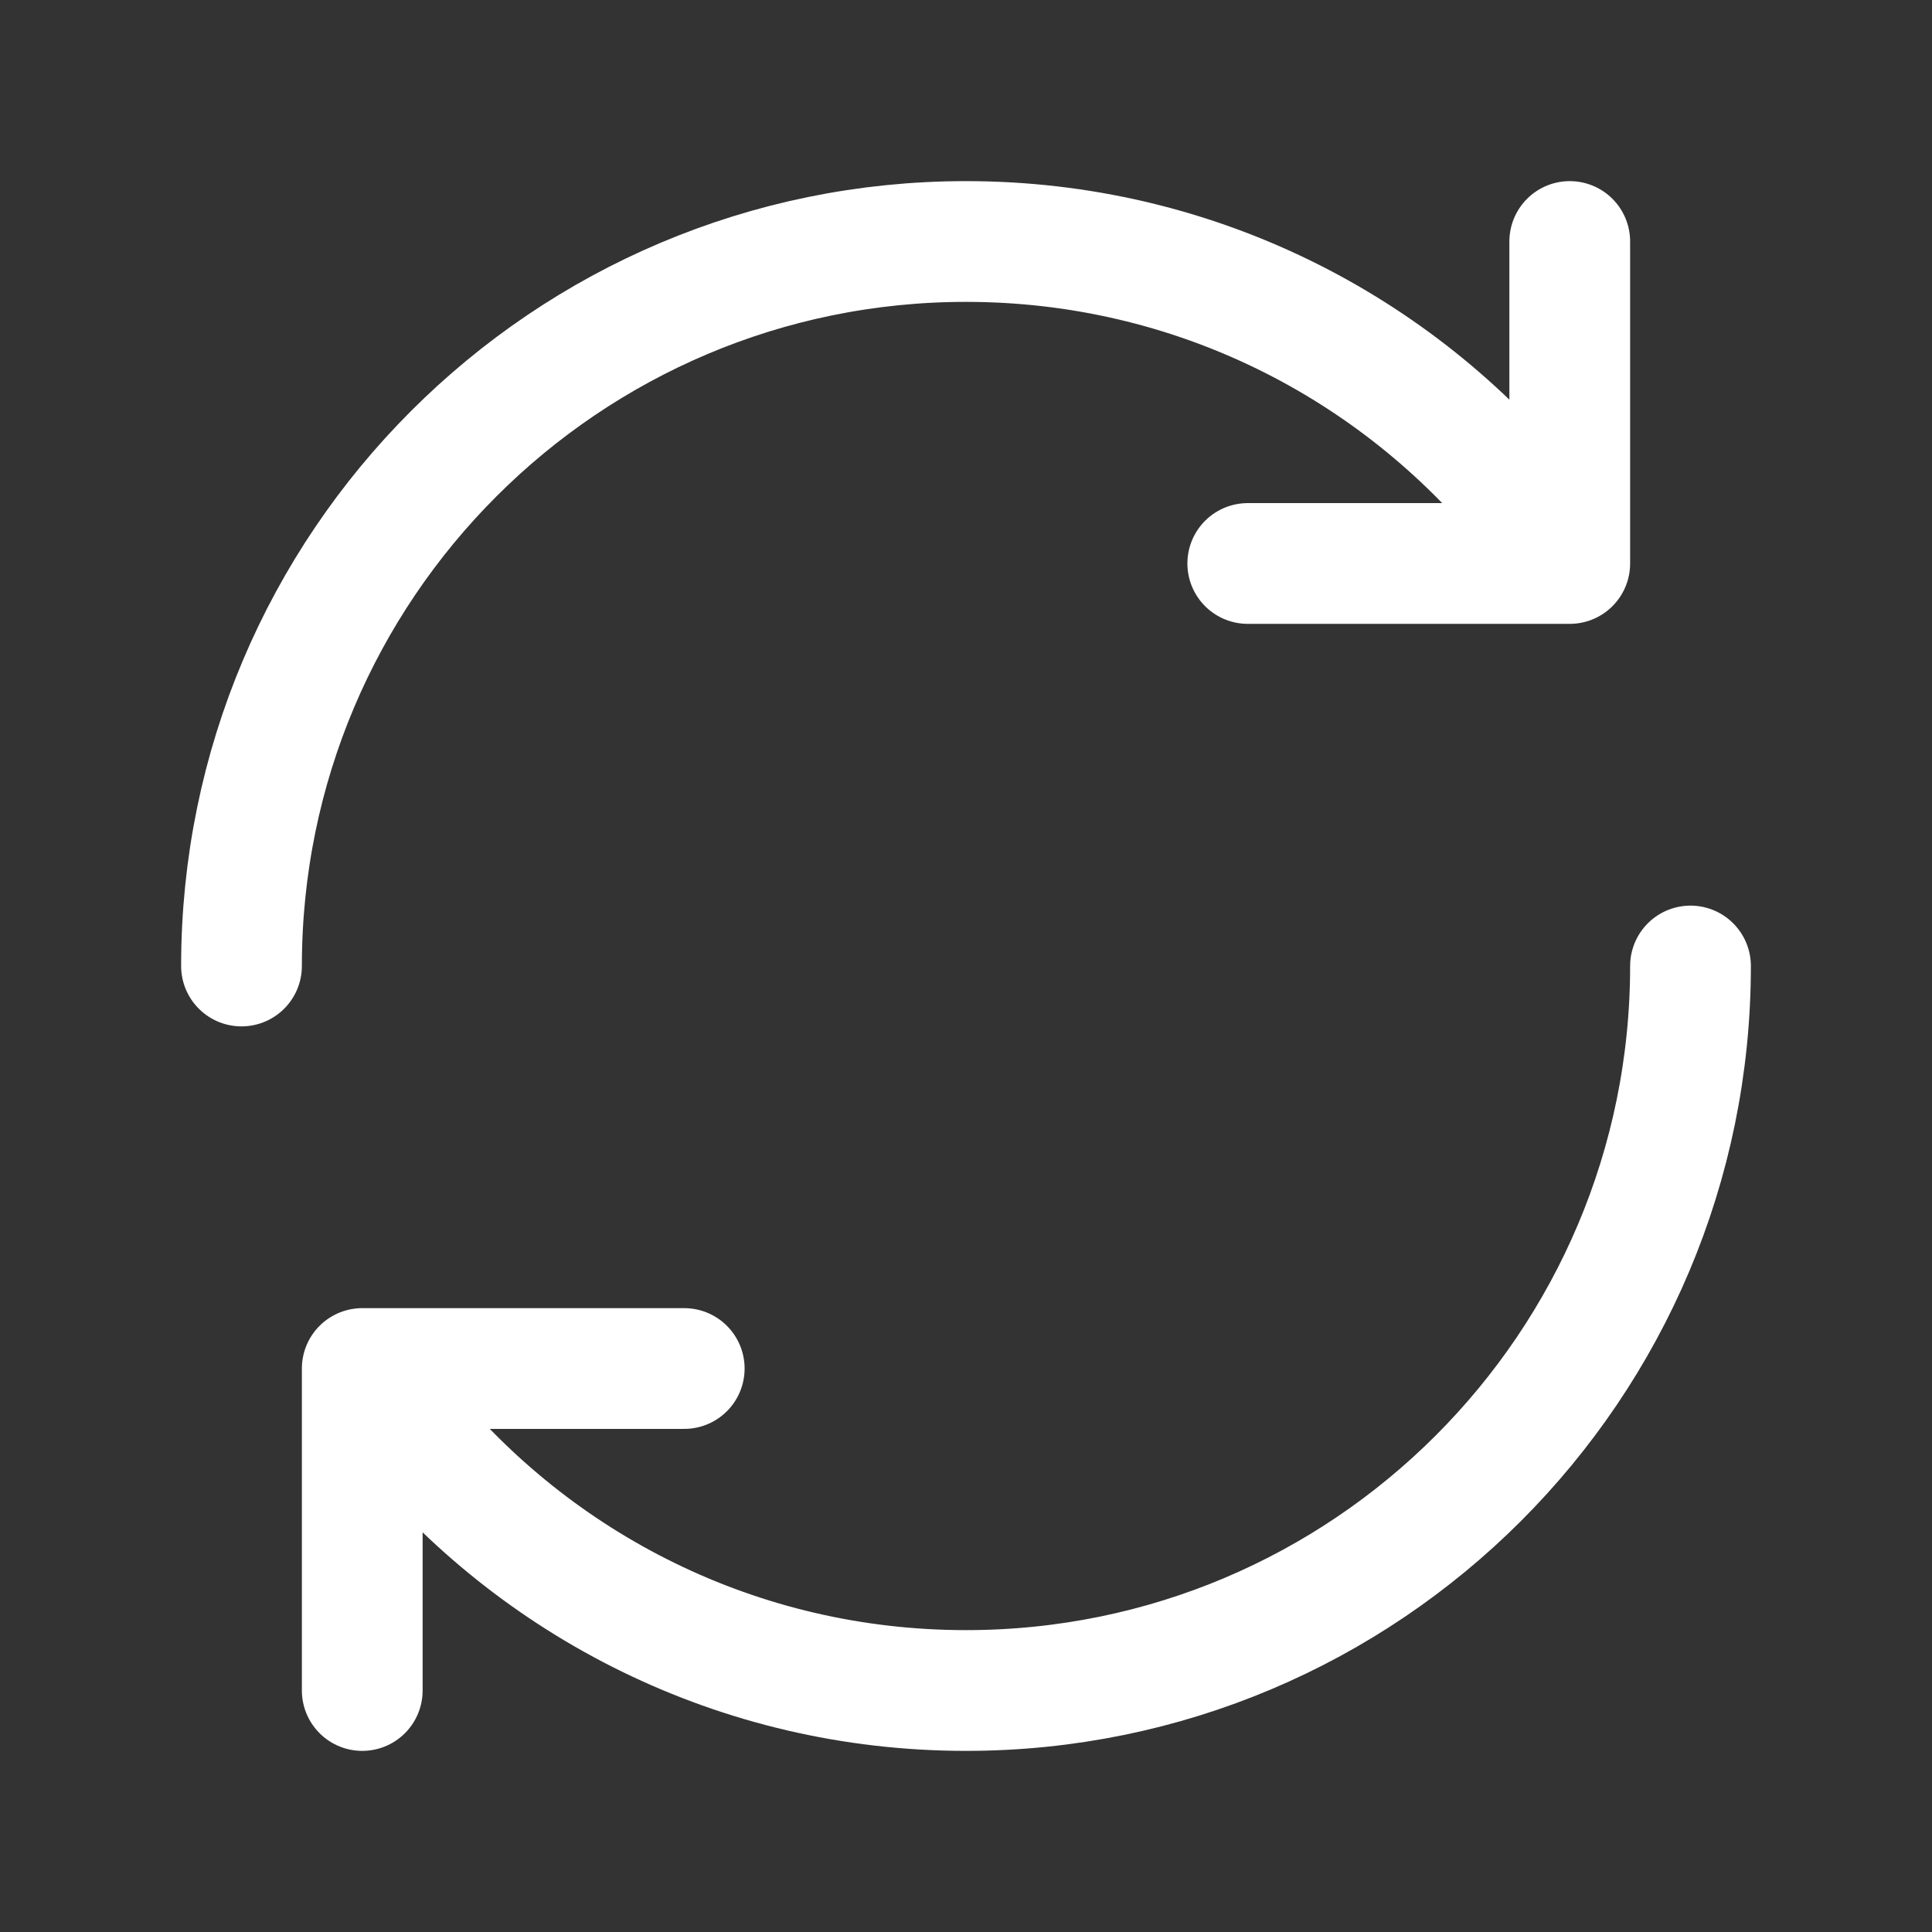
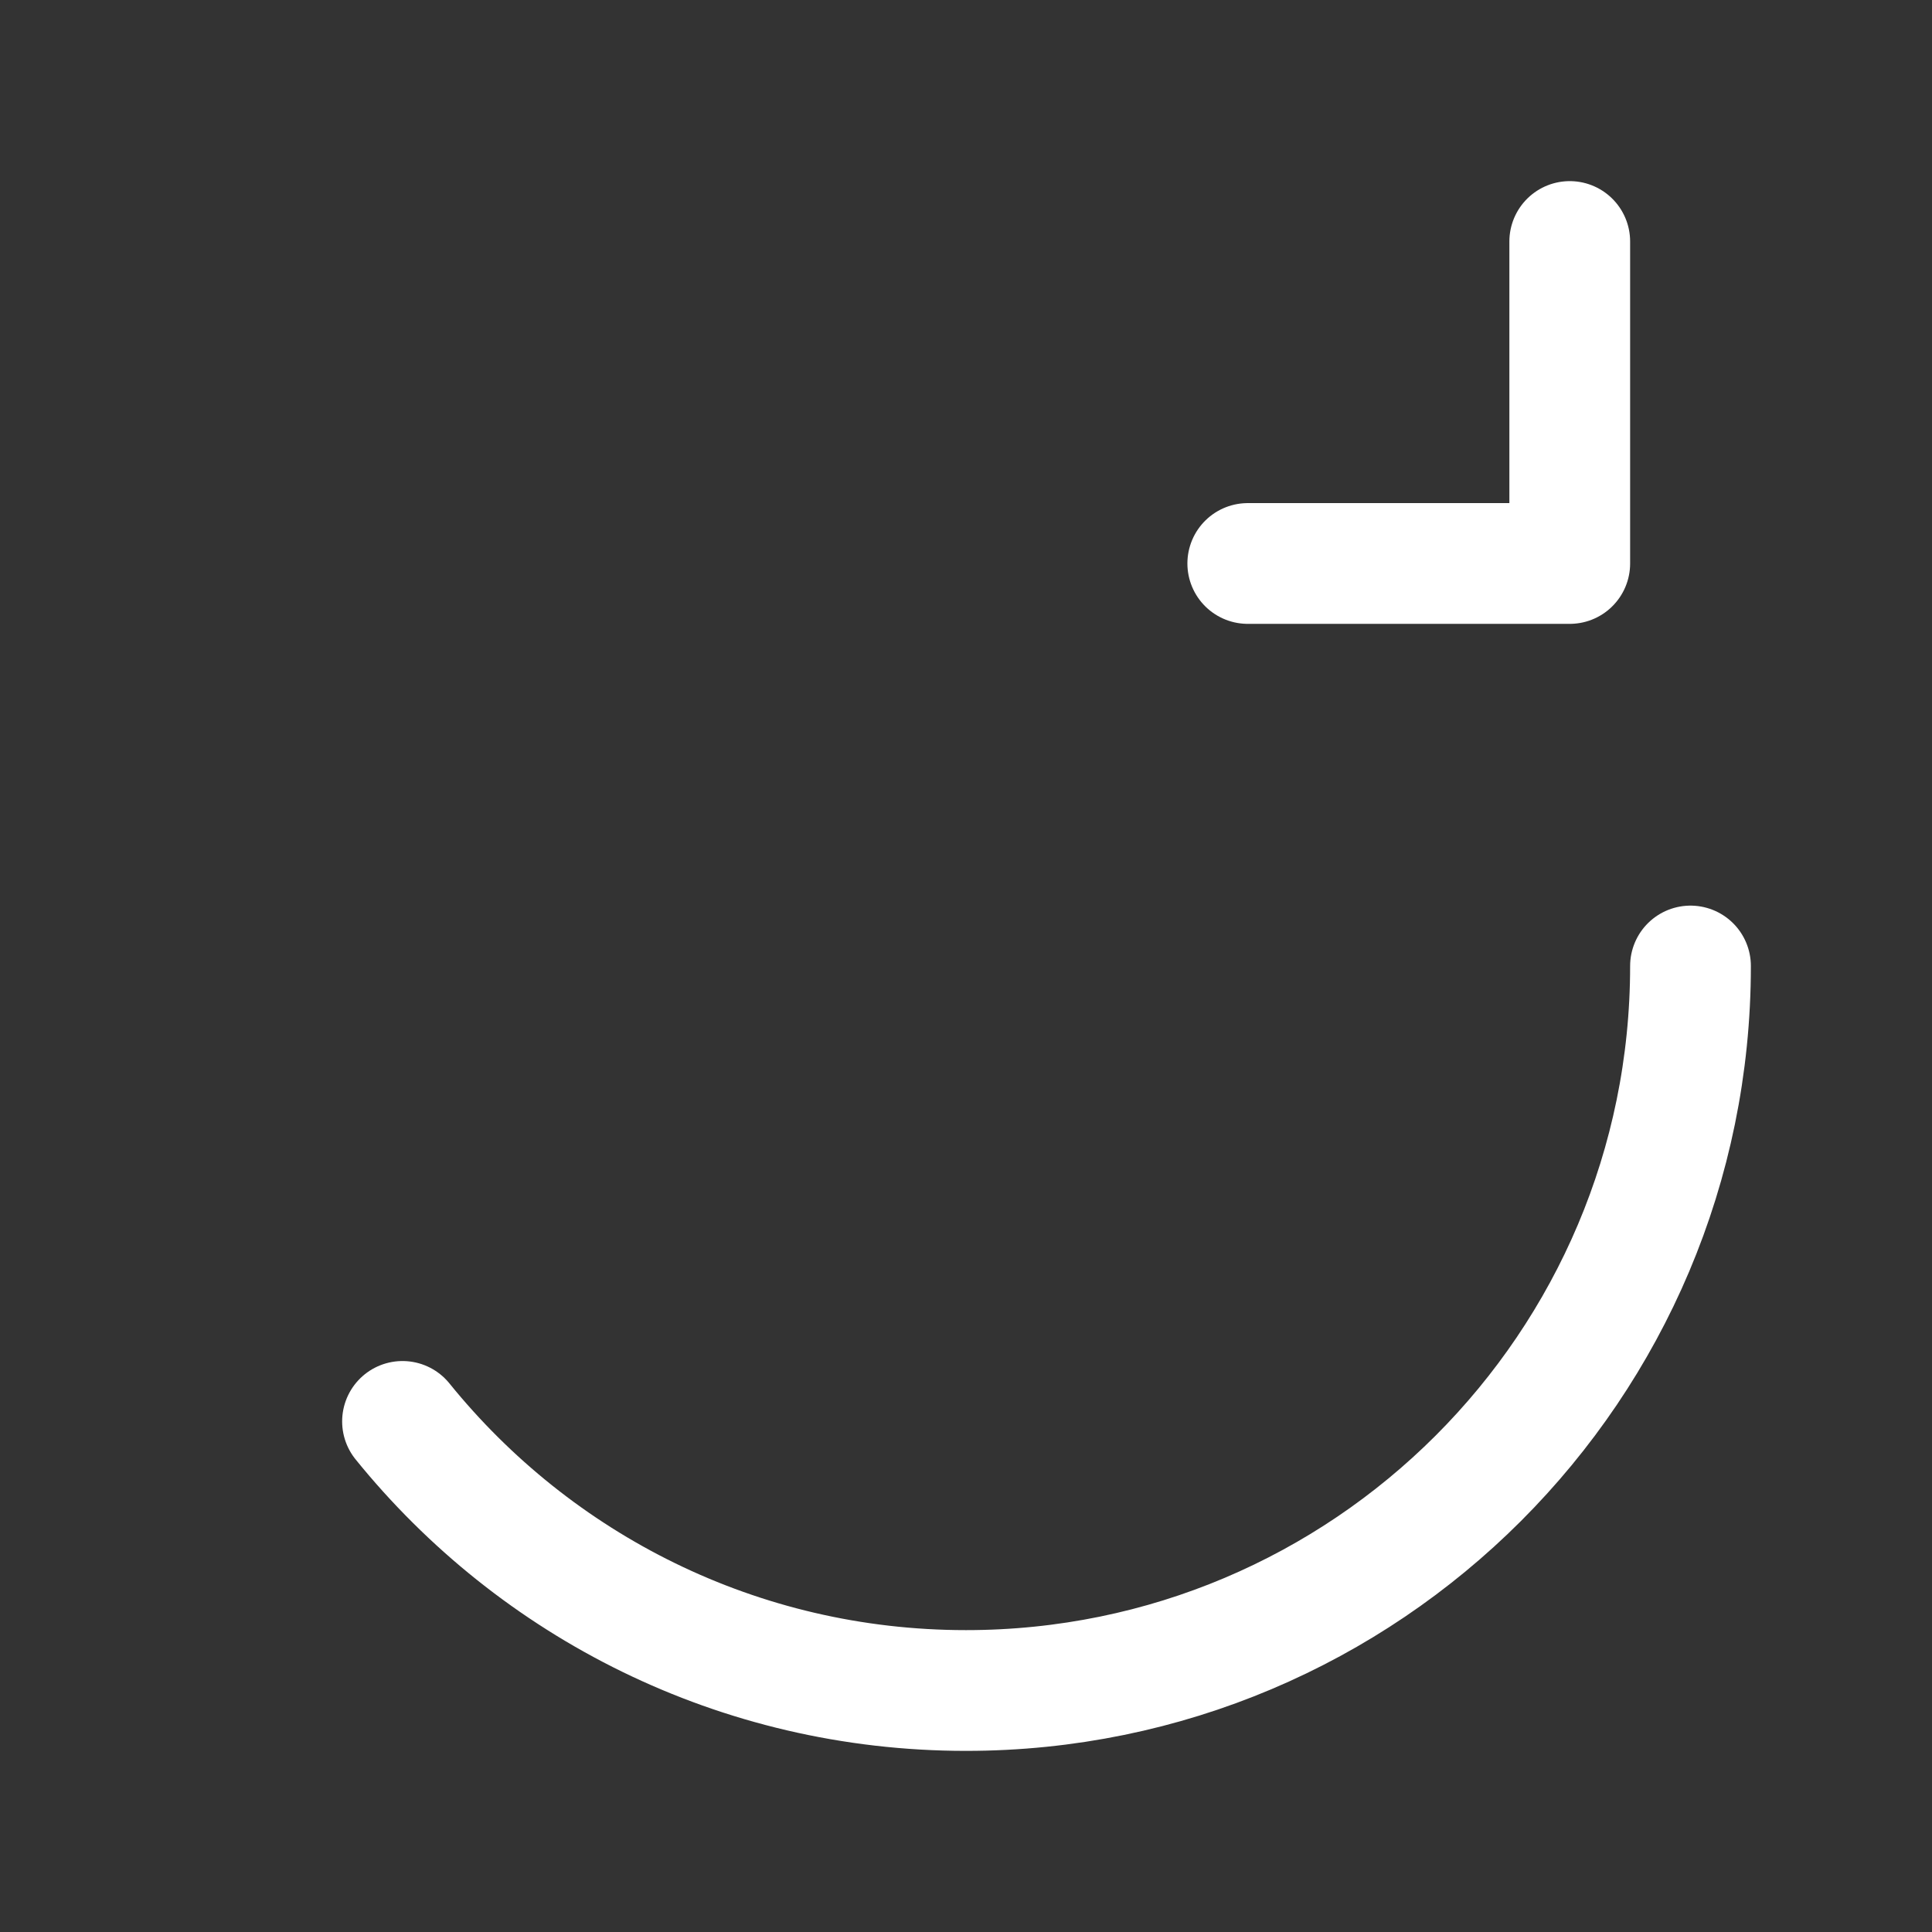
<svg xmlns="http://www.w3.org/2000/svg" width="32" height="32" viewBox="0 0 32 32" fill="none">
  <rect x="0" y="0" width="32" height="32" fill="#333333" stroke="none" />
  <g id="Icon Frame">
-     <path id="Ellipse 25" d="M4 16C4 9.373 9.373 4 16 4C19.77 4 23.133 5.738 25.333 8.457" stroke="white" stroke-width="2" stroke-linecap="round" stroke-linejoin="round" />
    <path id="Vector 71" d="M26 4L26 9.333L20.667 9.333" stroke="white" stroke-width="2" stroke-linecap="round" stroke-linejoin="round" />
    <path id="Ellipse 26" d="M28 16C28 22.627 22.628 28 16 28C12.23 28 8.867 26.262 6.667 23.543" stroke="white" stroke-width="2" stroke-linecap="round" stroke-linejoin="round" />
-     <path id="Vector 72" d="M6 28L6 22.667L11.333 22.667" stroke="white" stroke-width="2" stroke-linecap="round" stroke-linejoin="round" />
  </g>
</svg>